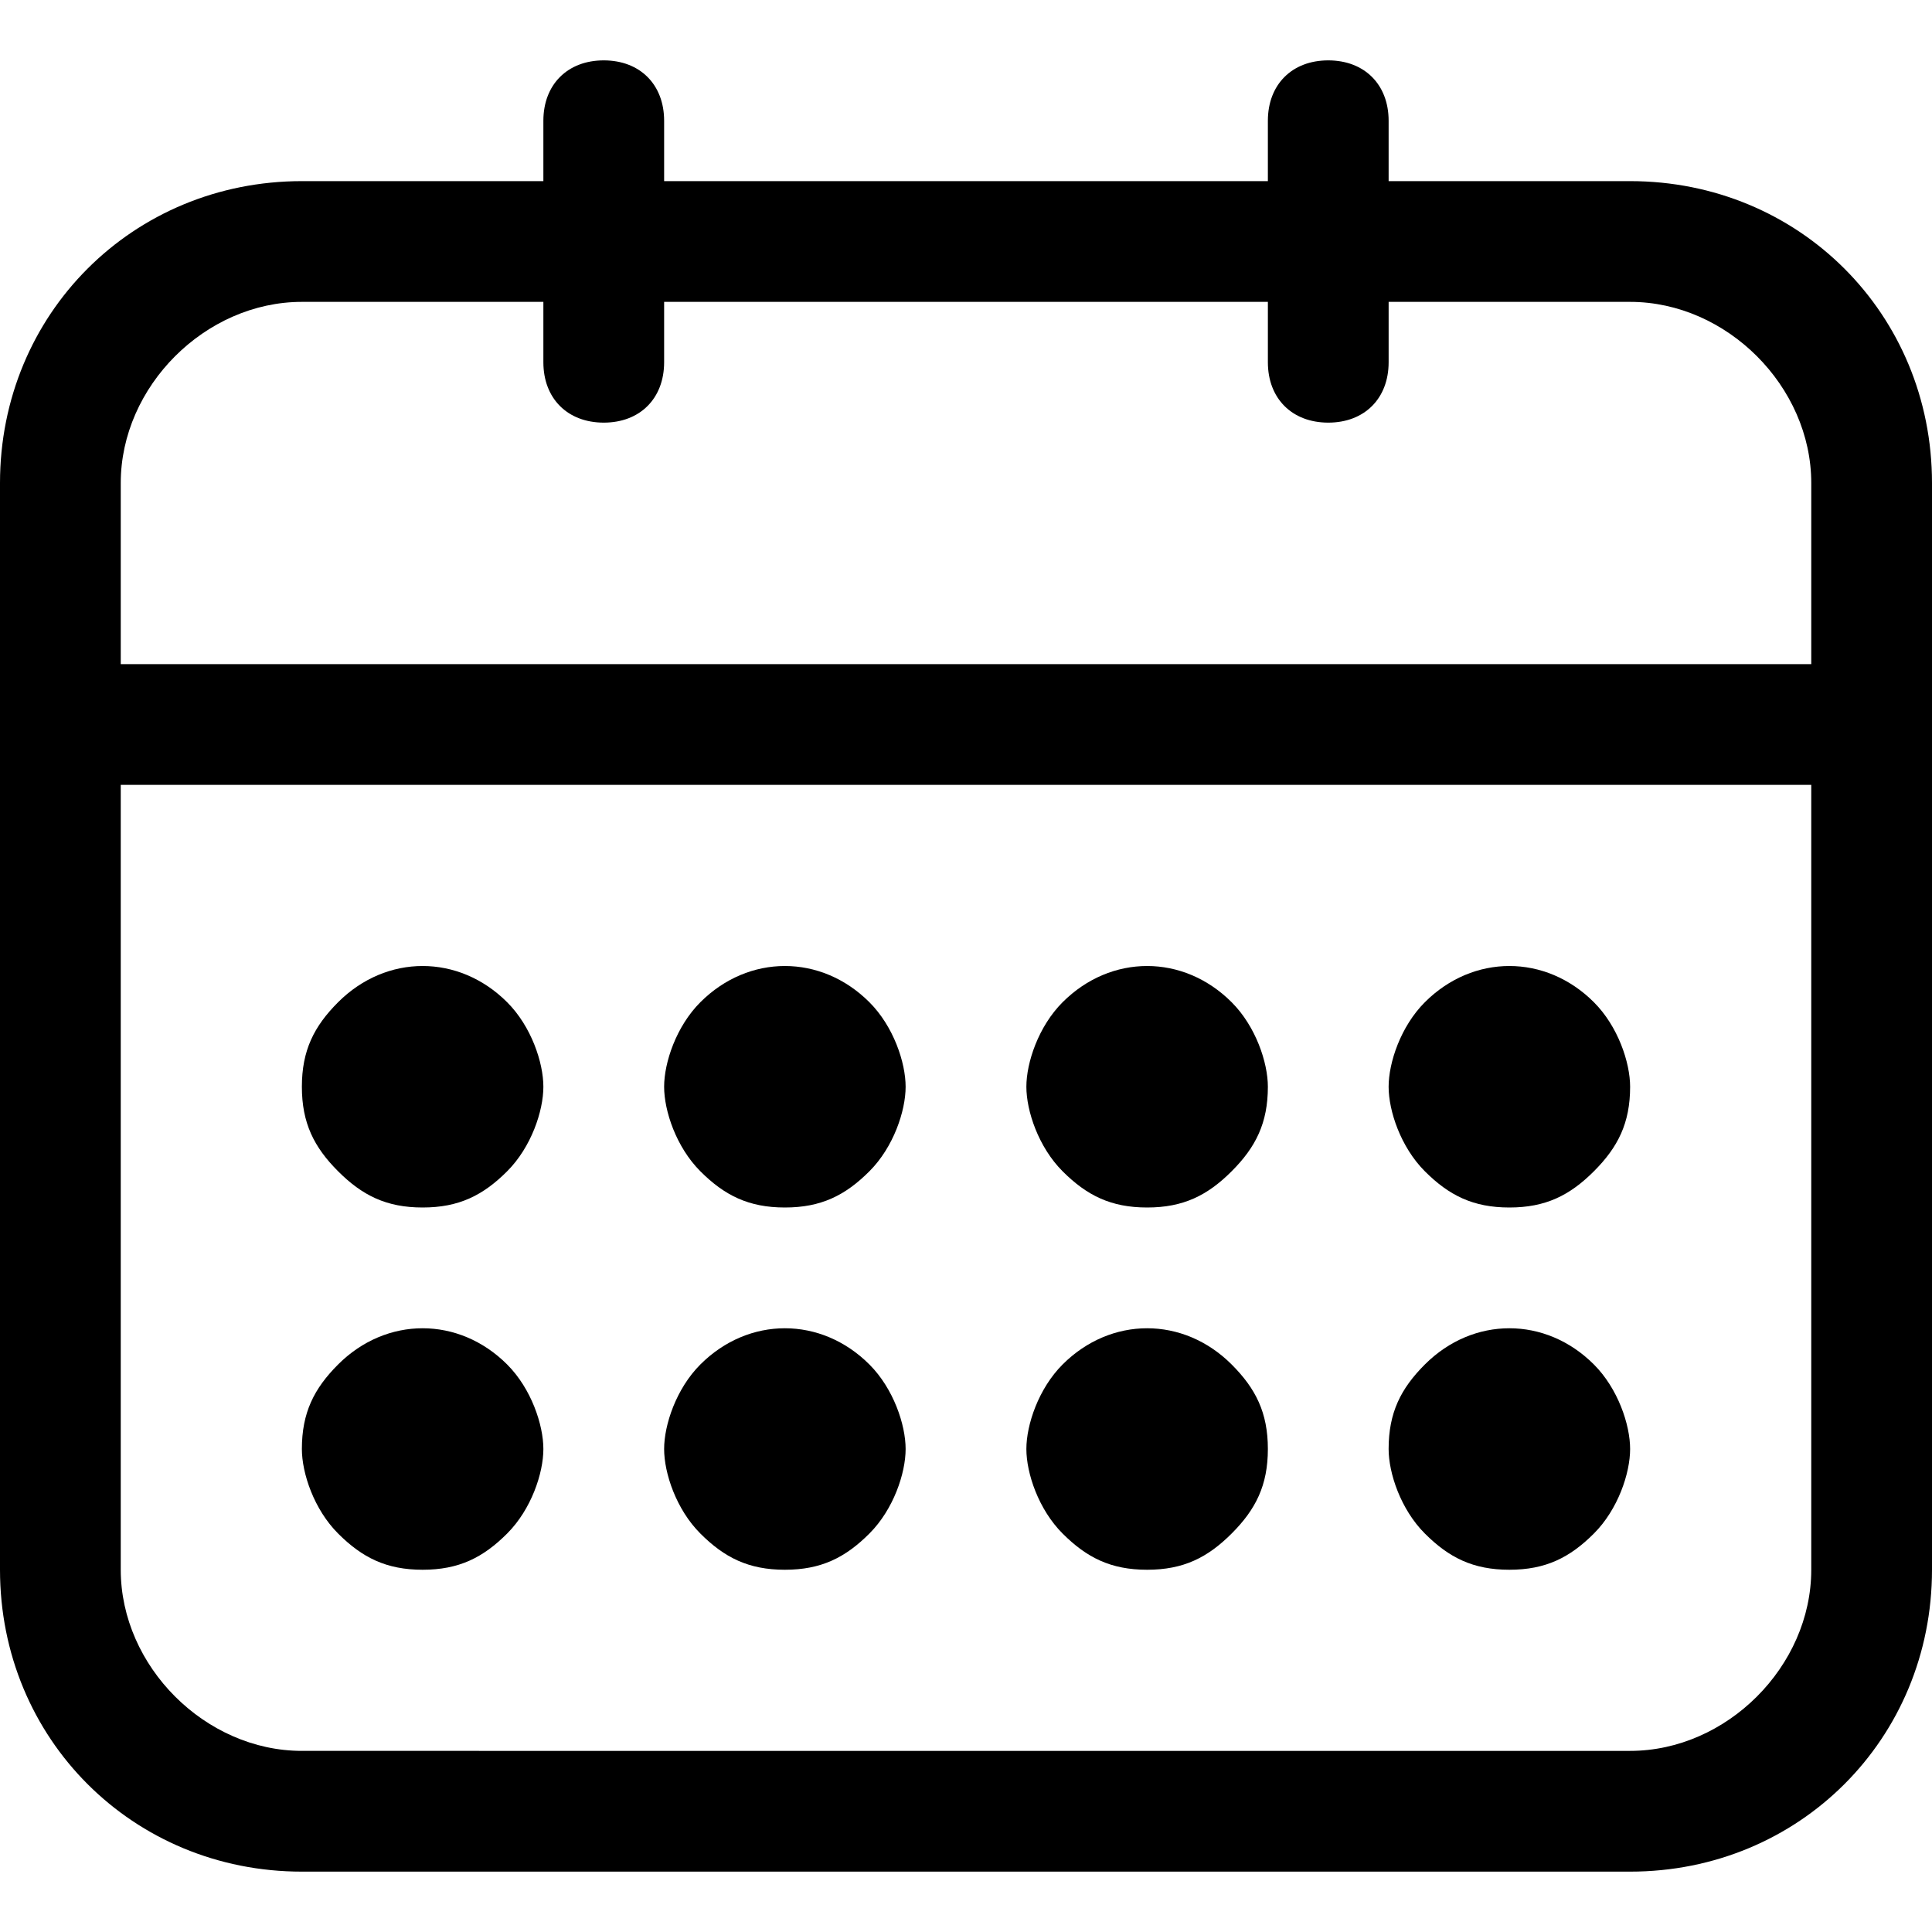
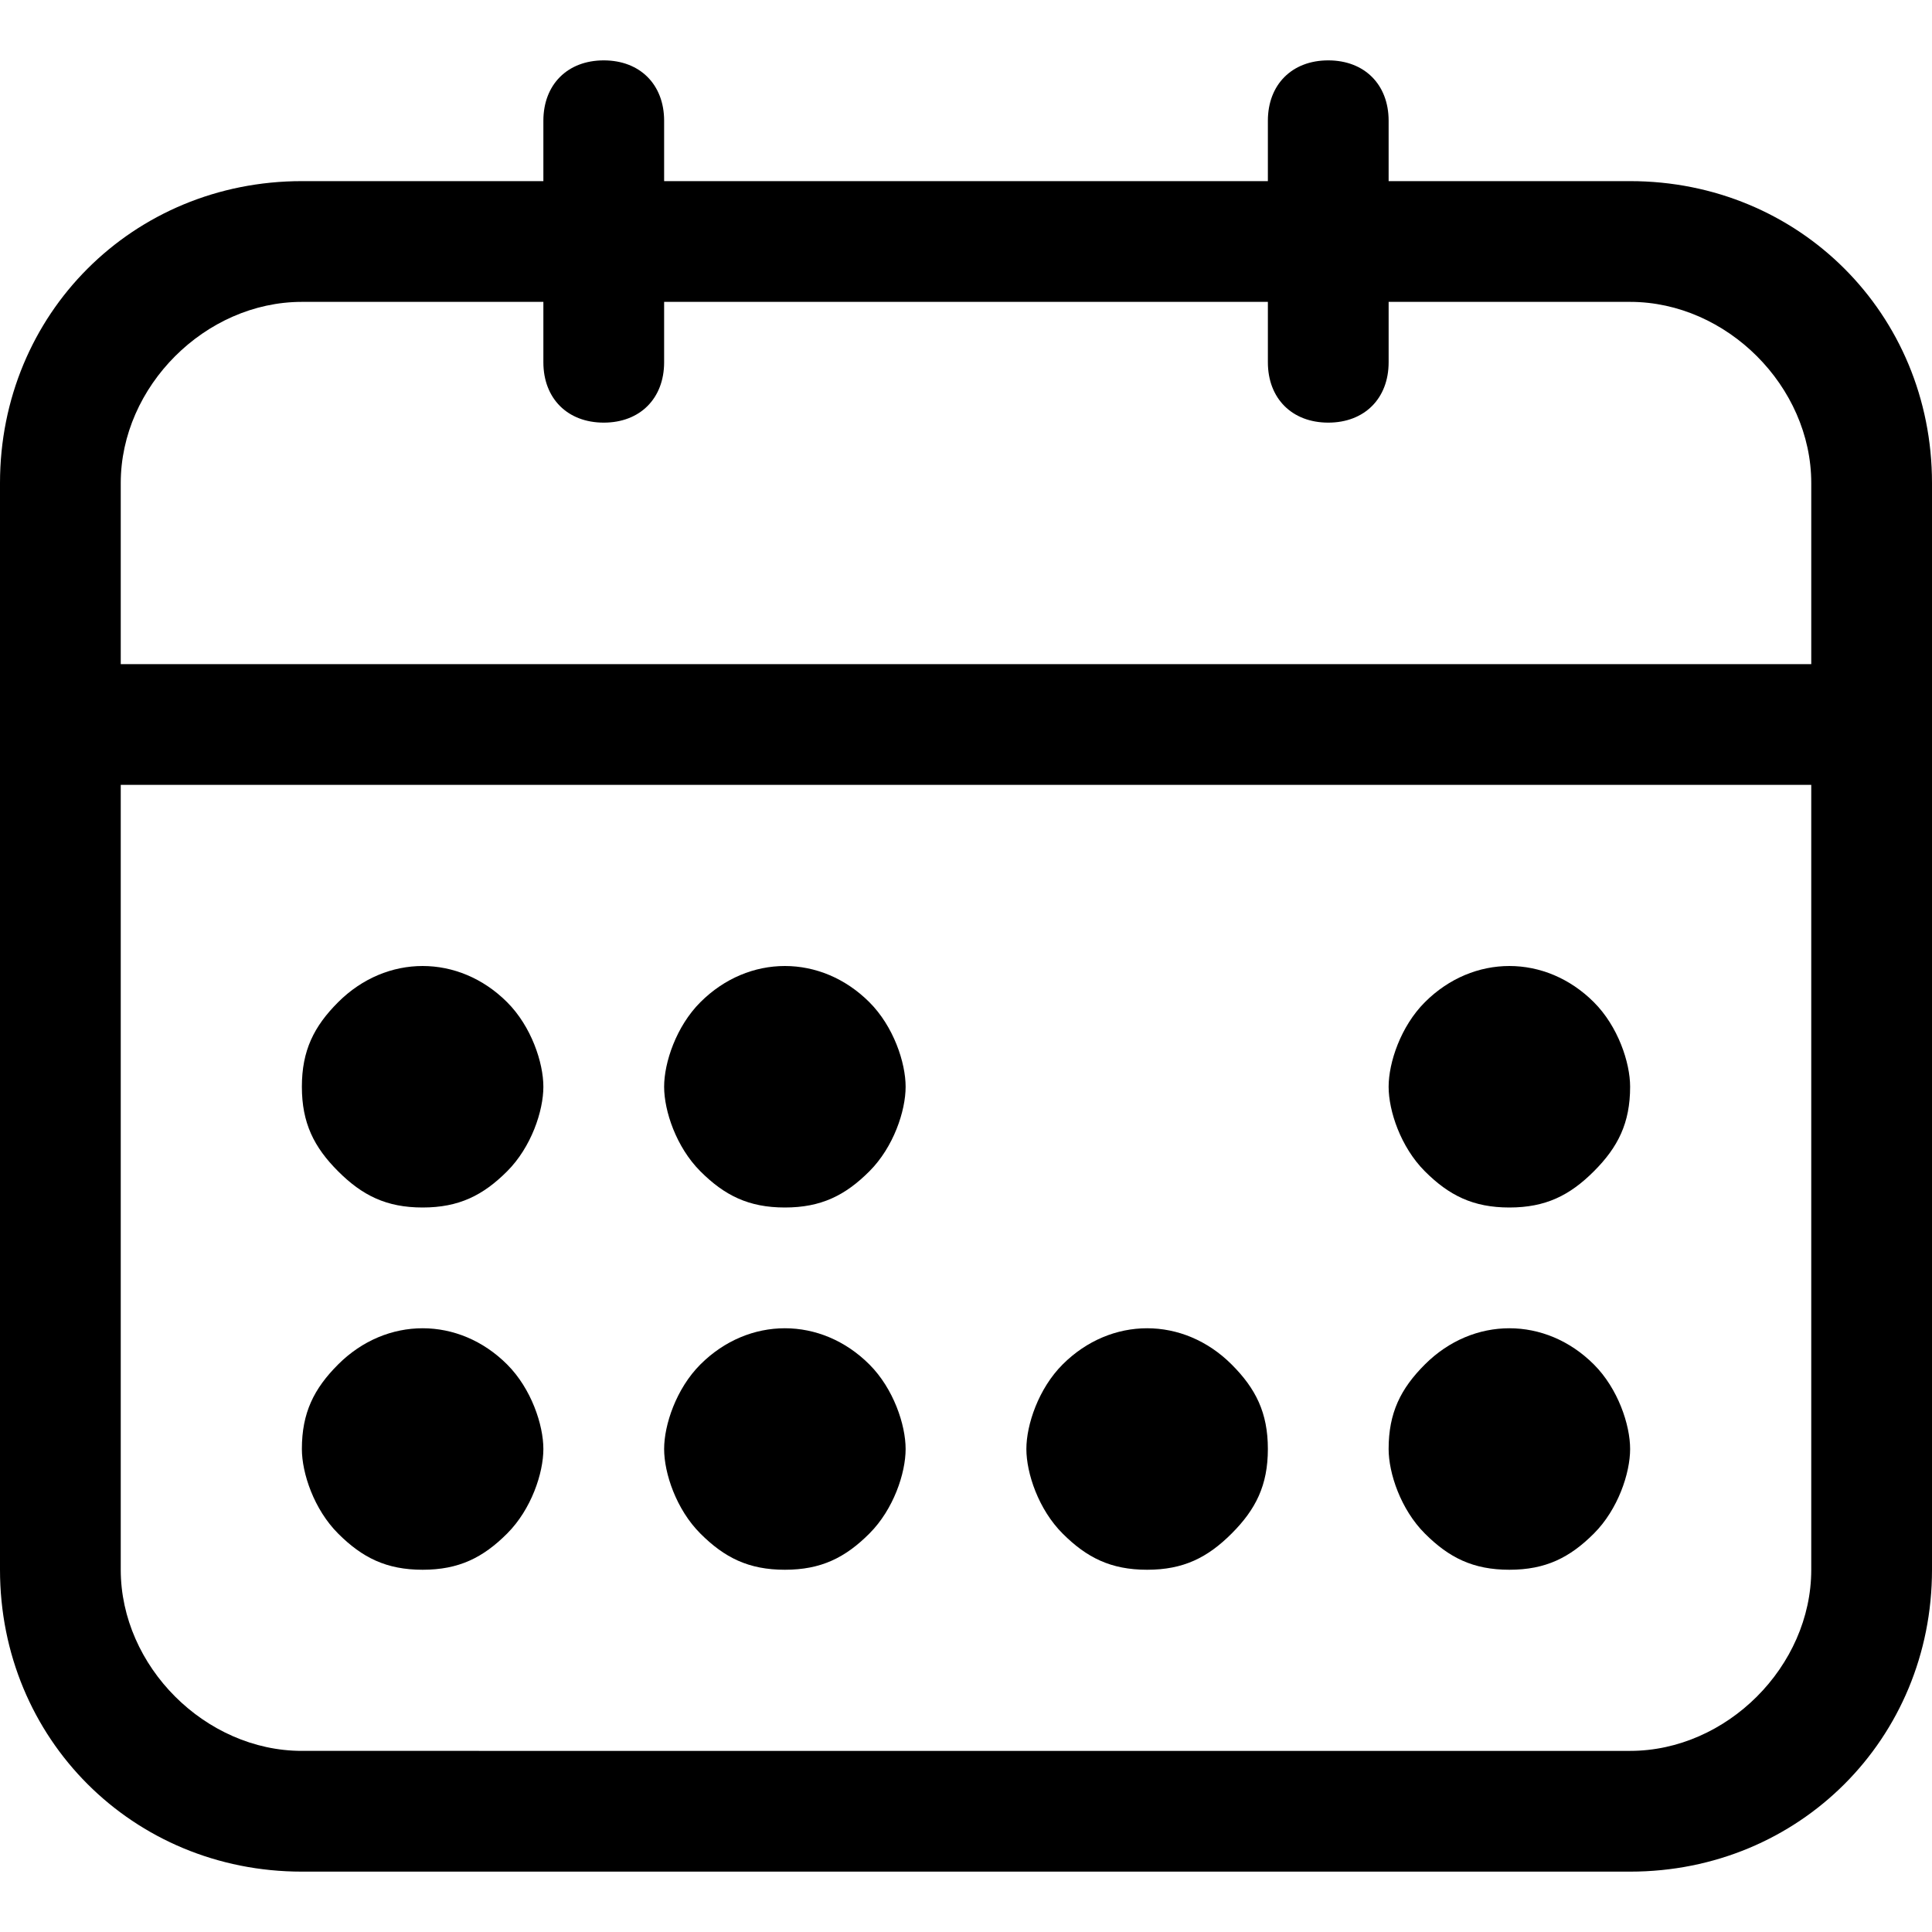
<svg xmlns="http://www.w3.org/2000/svg" viewBox="0 0 278.419 278.419" enable-background="new 0 0 278.419 278.419">
  <g>
    <g>
      <path d="m234.916 26.102h-34.802v-8.701c0-5.22-3.48-8.701-8.701-8.701s-8.701 3.48-8.701 8.701v8.701H95.707v-8.701c0-5.22-3.48-8.701-8.701-8.701-5.22.0-8.701 3.48-8.701 8.701v8.701H43.503c-24.362.0-43.503 19.141-43.503 43.503v156.611c0 24.362 19.141 43.503 43.503 43.503h191.413c24.362.0 43.503-19.141 43.503-43.503V69.605c0-24.362-19.141-43.503-43.503-43.503zM17.401 69.605C17.401 55.684 29.582 43.503 43.503 43.503h34.802v8.701c0 5.22 3.48 8.701 8.701 8.701 5.22.0 8.701-3.48 8.701-8.701v-8.701h87.006v8.701c0 5.22 3.48 8.701 8.701 8.701s8.701-3.48 8.701-8.701v-8.701h34.802c13.921.0 26.102 12.181 26.102 26.102v26.102H17.401V69.605zm243.617 156.611c0 13.921-12.181 26.102-26.102 26.102H43.503c-13.921.0-26.102-12.181-26.102-26.102V113.108h243.617v113.108z" />
      <path d="m60.904 226.216c5.22.0 8.701-1.74 12.181-5.22s5.22-8.701 5.22-12.181-1.74-8.701-5.22-12.181c-6.96-6.96-17.401-6.96-24.362.0-3.48 3.48-5.22 6.96-5.22 12.181.0 3.48 1.74 8.701 5.22 12.181s6.961 5.22 12.181 5.22z" />
      <path d="m60.904 174.012c5.22.0 8.701-1.74 12.181-5.22s5.22-8.701 5.22-12.181-1.74-8.701-5.22-12.181c-6.96-6.96-17.401-6.96-24.362.0-3.48 3.48-5.22 6.96-5.22 12.181s1.74 8.701 5.22 12.181 6.961 5.22 12.181 5.22z" />
      <path d="m113.108 226.216c5.22.0 8.701-1.74 12.181-5.22s5.22-8.701 5.22-12.181-1.74-8.701-5.22-12.181c-6.96-6.96-17.401-6.96-24.362.0-3.48 3.48-5.22 8.701-5.22 12.181s1.74 8.701 5.22 12.181c3.48 3.48 6.961 5.22 12.181 5.22z" />
      <path d="m113.108 174.012c5.22.0 8.701-1.74 12.181-5.22s5.22-8.701 5.22-12.181-1.74-8.701-5.22-12.181c-6.96-6.96-17.401-6.96-24.362.0-3.48 3.48-5.22 8.701-5.22 12.181s1.74 8.701 5.22 12.181c3.48 3.48 6.961 5.22 12.181 5.22z" />
      <path d="m165.311 226.216c5.22.0 8.701-1.74 12.181-5.22 3.48-3.48 5.22-6.96 5.22-12.181s-1.74-8.701-5.22-12.181c-6.96-6.96-17.401-6.96-24.362.0-3.48 3.48-5.22 8.701-5.22 12.181s1.74 8.701 5.22 12.181 6.961 5.22 12.181 5.22z" />
-       <path d="m165.311 174.012c5.22.0 8.701-1.74 12.181-5.22s5.22-6.96 5.22-12.181c0-3.48-1.74-8.701-5.22-12.181-6.96-6.96-17.401-6.96-24.362.0-3.48 3.48-5.22 8.701-5.22 12.181s1.74 8.701 5.22 12.181 6.961 5.22 12.181 5.22z" />
      <path d="m217.515 226.216c5.22.0 8.701-1.74 12.181-5.22 3.48-3.48 5.22-8.701 5.22-12.181s-1.74-8.701-5.22-12.181c-6.96-6.96-17.401-6.96-24.362.0-3.48 3.48-5.22 6.96-5.22 12.181.0 3.48 1.74 8.701 5.22 12.181 3.48 3.48 6.961 5.22 12.181 5.22z" />
      <path d="m217.515 174.012c5.22.0 8.701-1.74 12.181-5.22s5.22-6.96 5.22-12.181c0-3.48-1.74-8.701-5.22-12.181-6.96-6.96-17.401-6.96-24.362.0-3.48 3.48-5.22 8.701-5.22 12.181s1.74 8.701 5.22 12.181c3.48 3.48 6.961 5.22 12.181 5.22z" />
    </g>
  </g>
</svg>